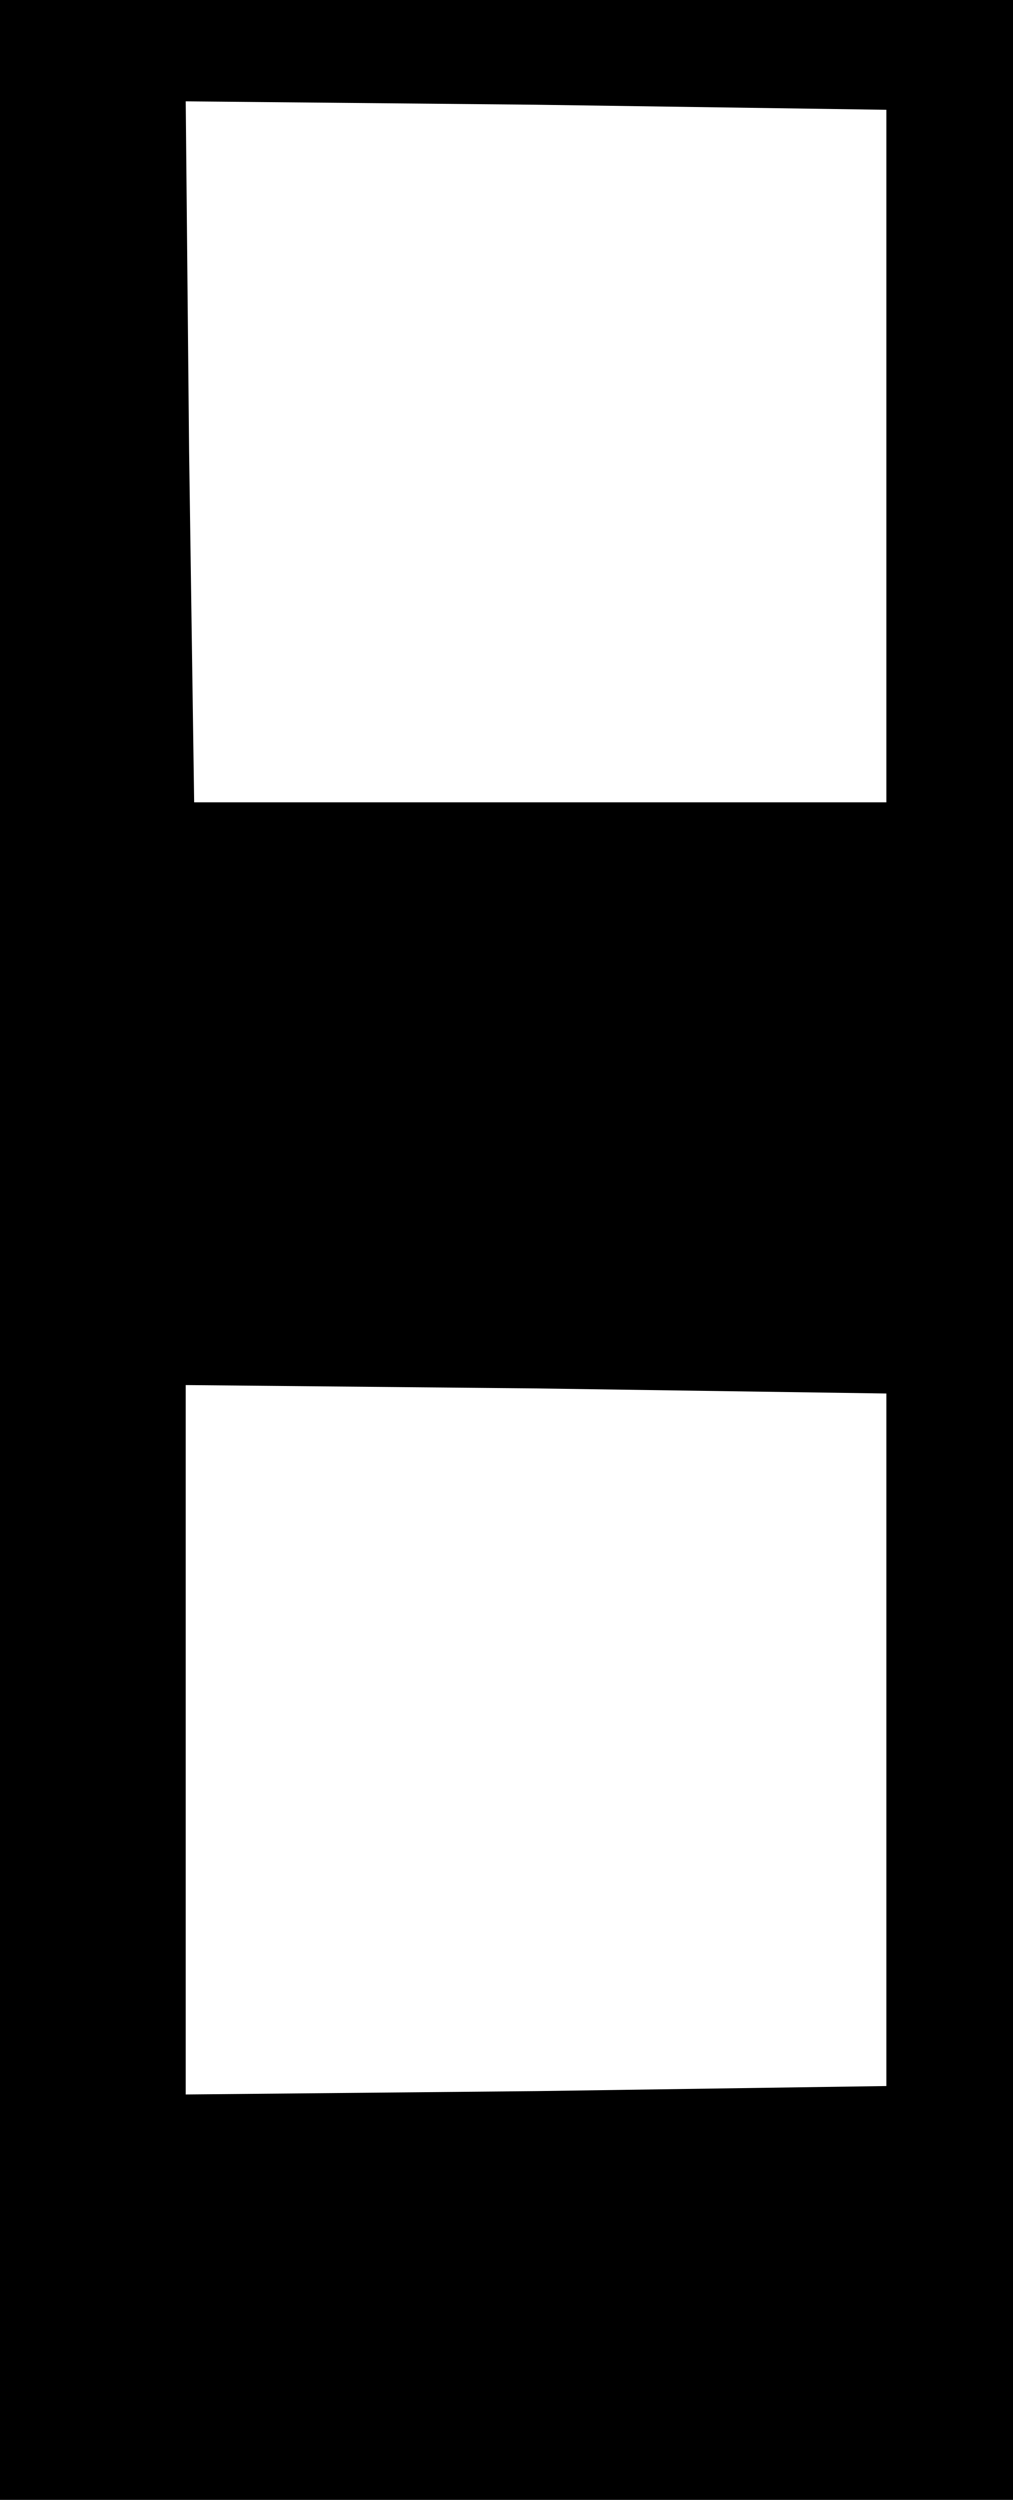
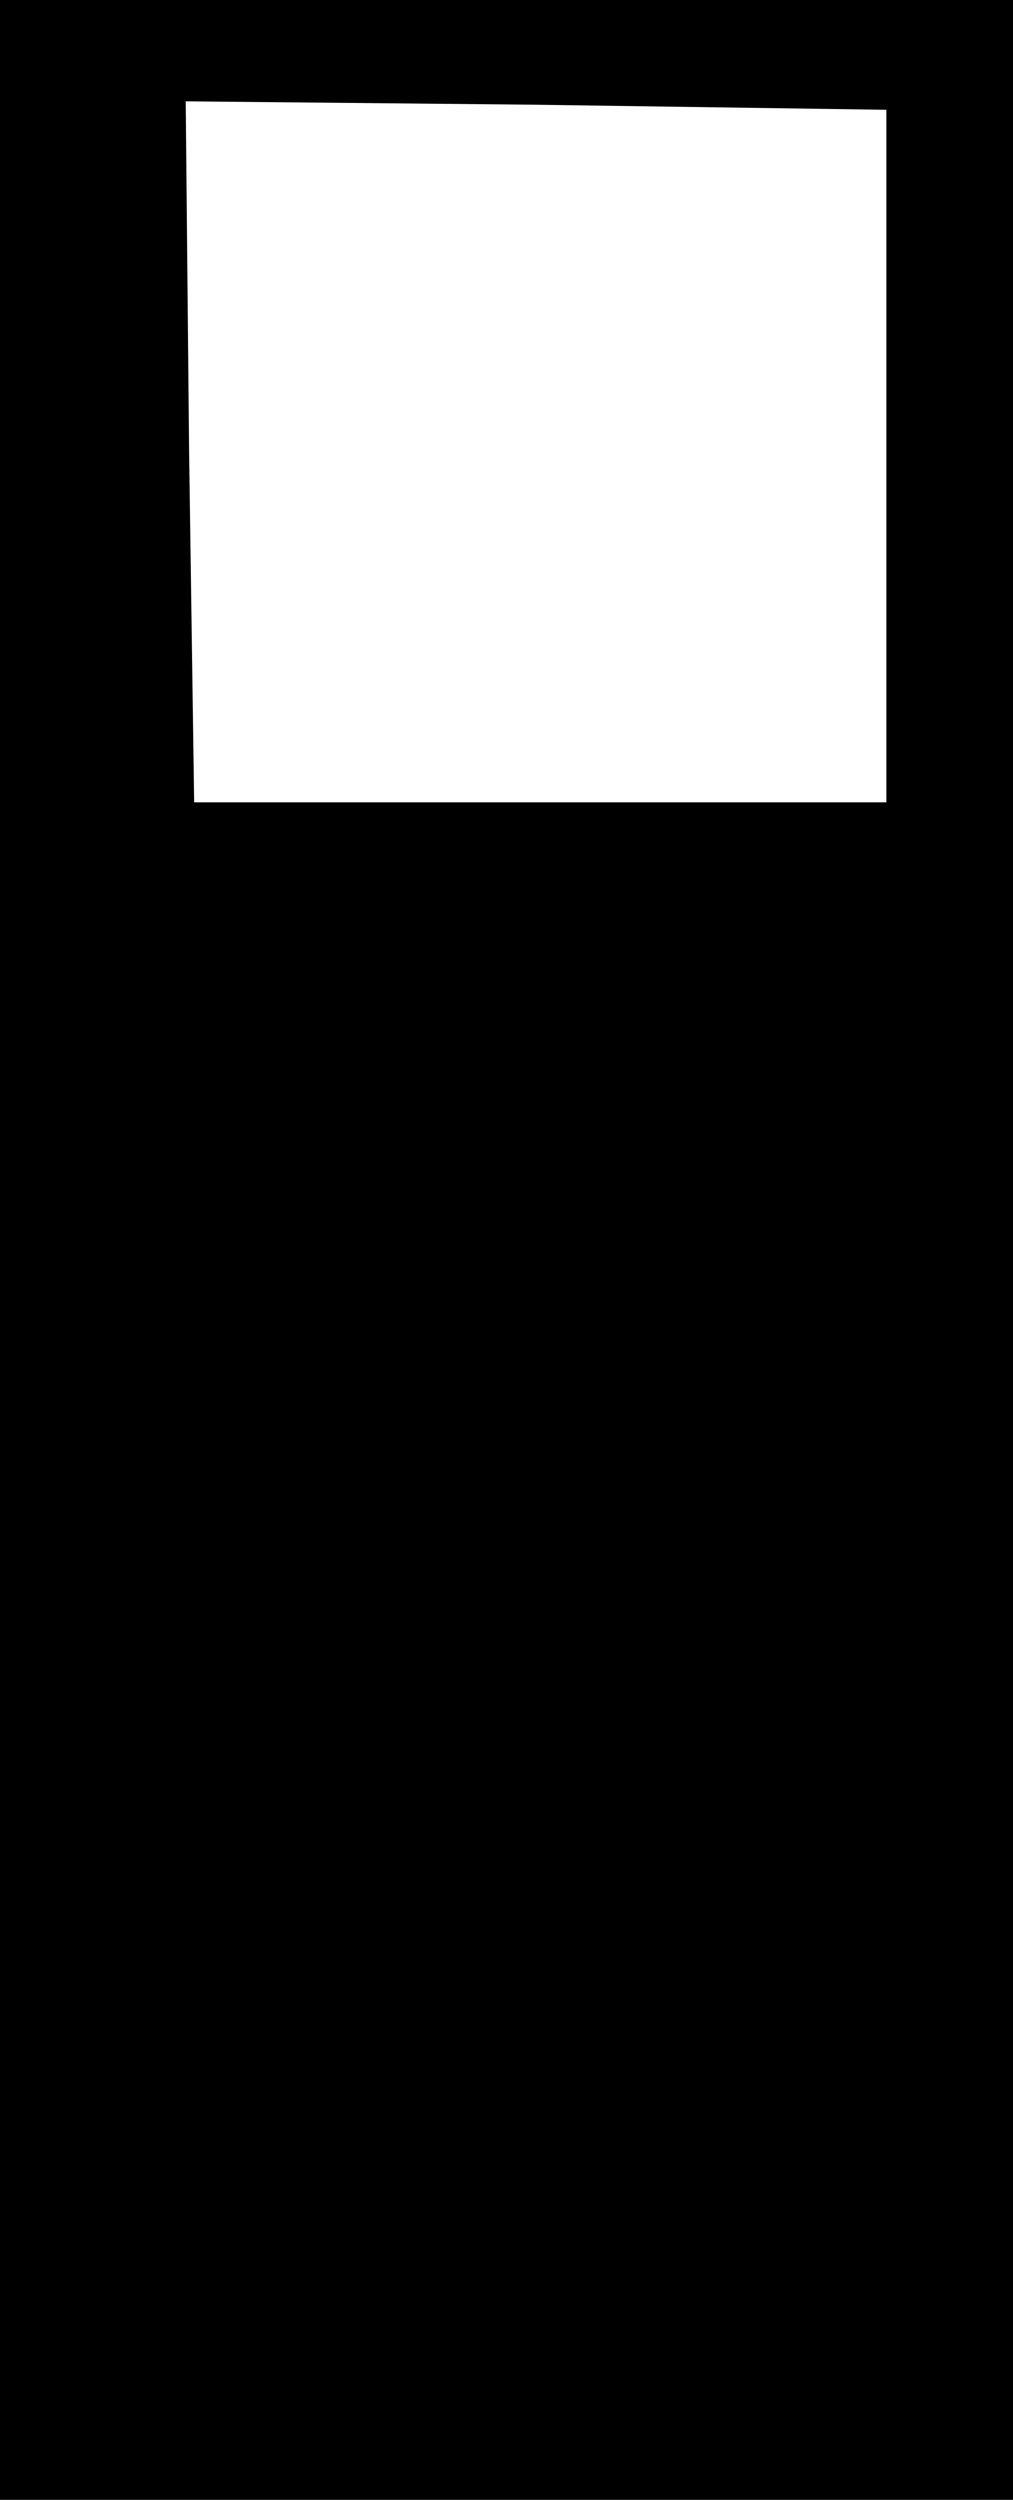
<svg xmlns="http://www.w3.org/2000/svg" version="1.0" width="60" height="148" viewBox="0 0 60 148" preserveAspectRatio="xMidYMid meet">
  <g transform="translate(0,148) scale(0.1,-0.1)" fill="#000000" stroke="none">
-     <path d="M0 740 l0 -740 300 0 300 0 0 740 0 740 -300 0 -300 0 0 -740z m525 470 l0 -205 -205 0 -205 0 -3 208 -2 207 207 -2 208 -3 0 -205z m0 -760 l0 -205 -207 -3 -208 -2 0 210 0 210 208 -2 207 -3 0 -205z" />
+     <path d="M0 740 l0 -740 300 0 300 0 0 740 0 740 -300 0 -300 0 0 -740z m525 470 l0 -205 -205 0 -205 0 -3 208 -2 207 207 -2 208 -3 0 -205z m0 -760 z" />
  </g>
</svg>